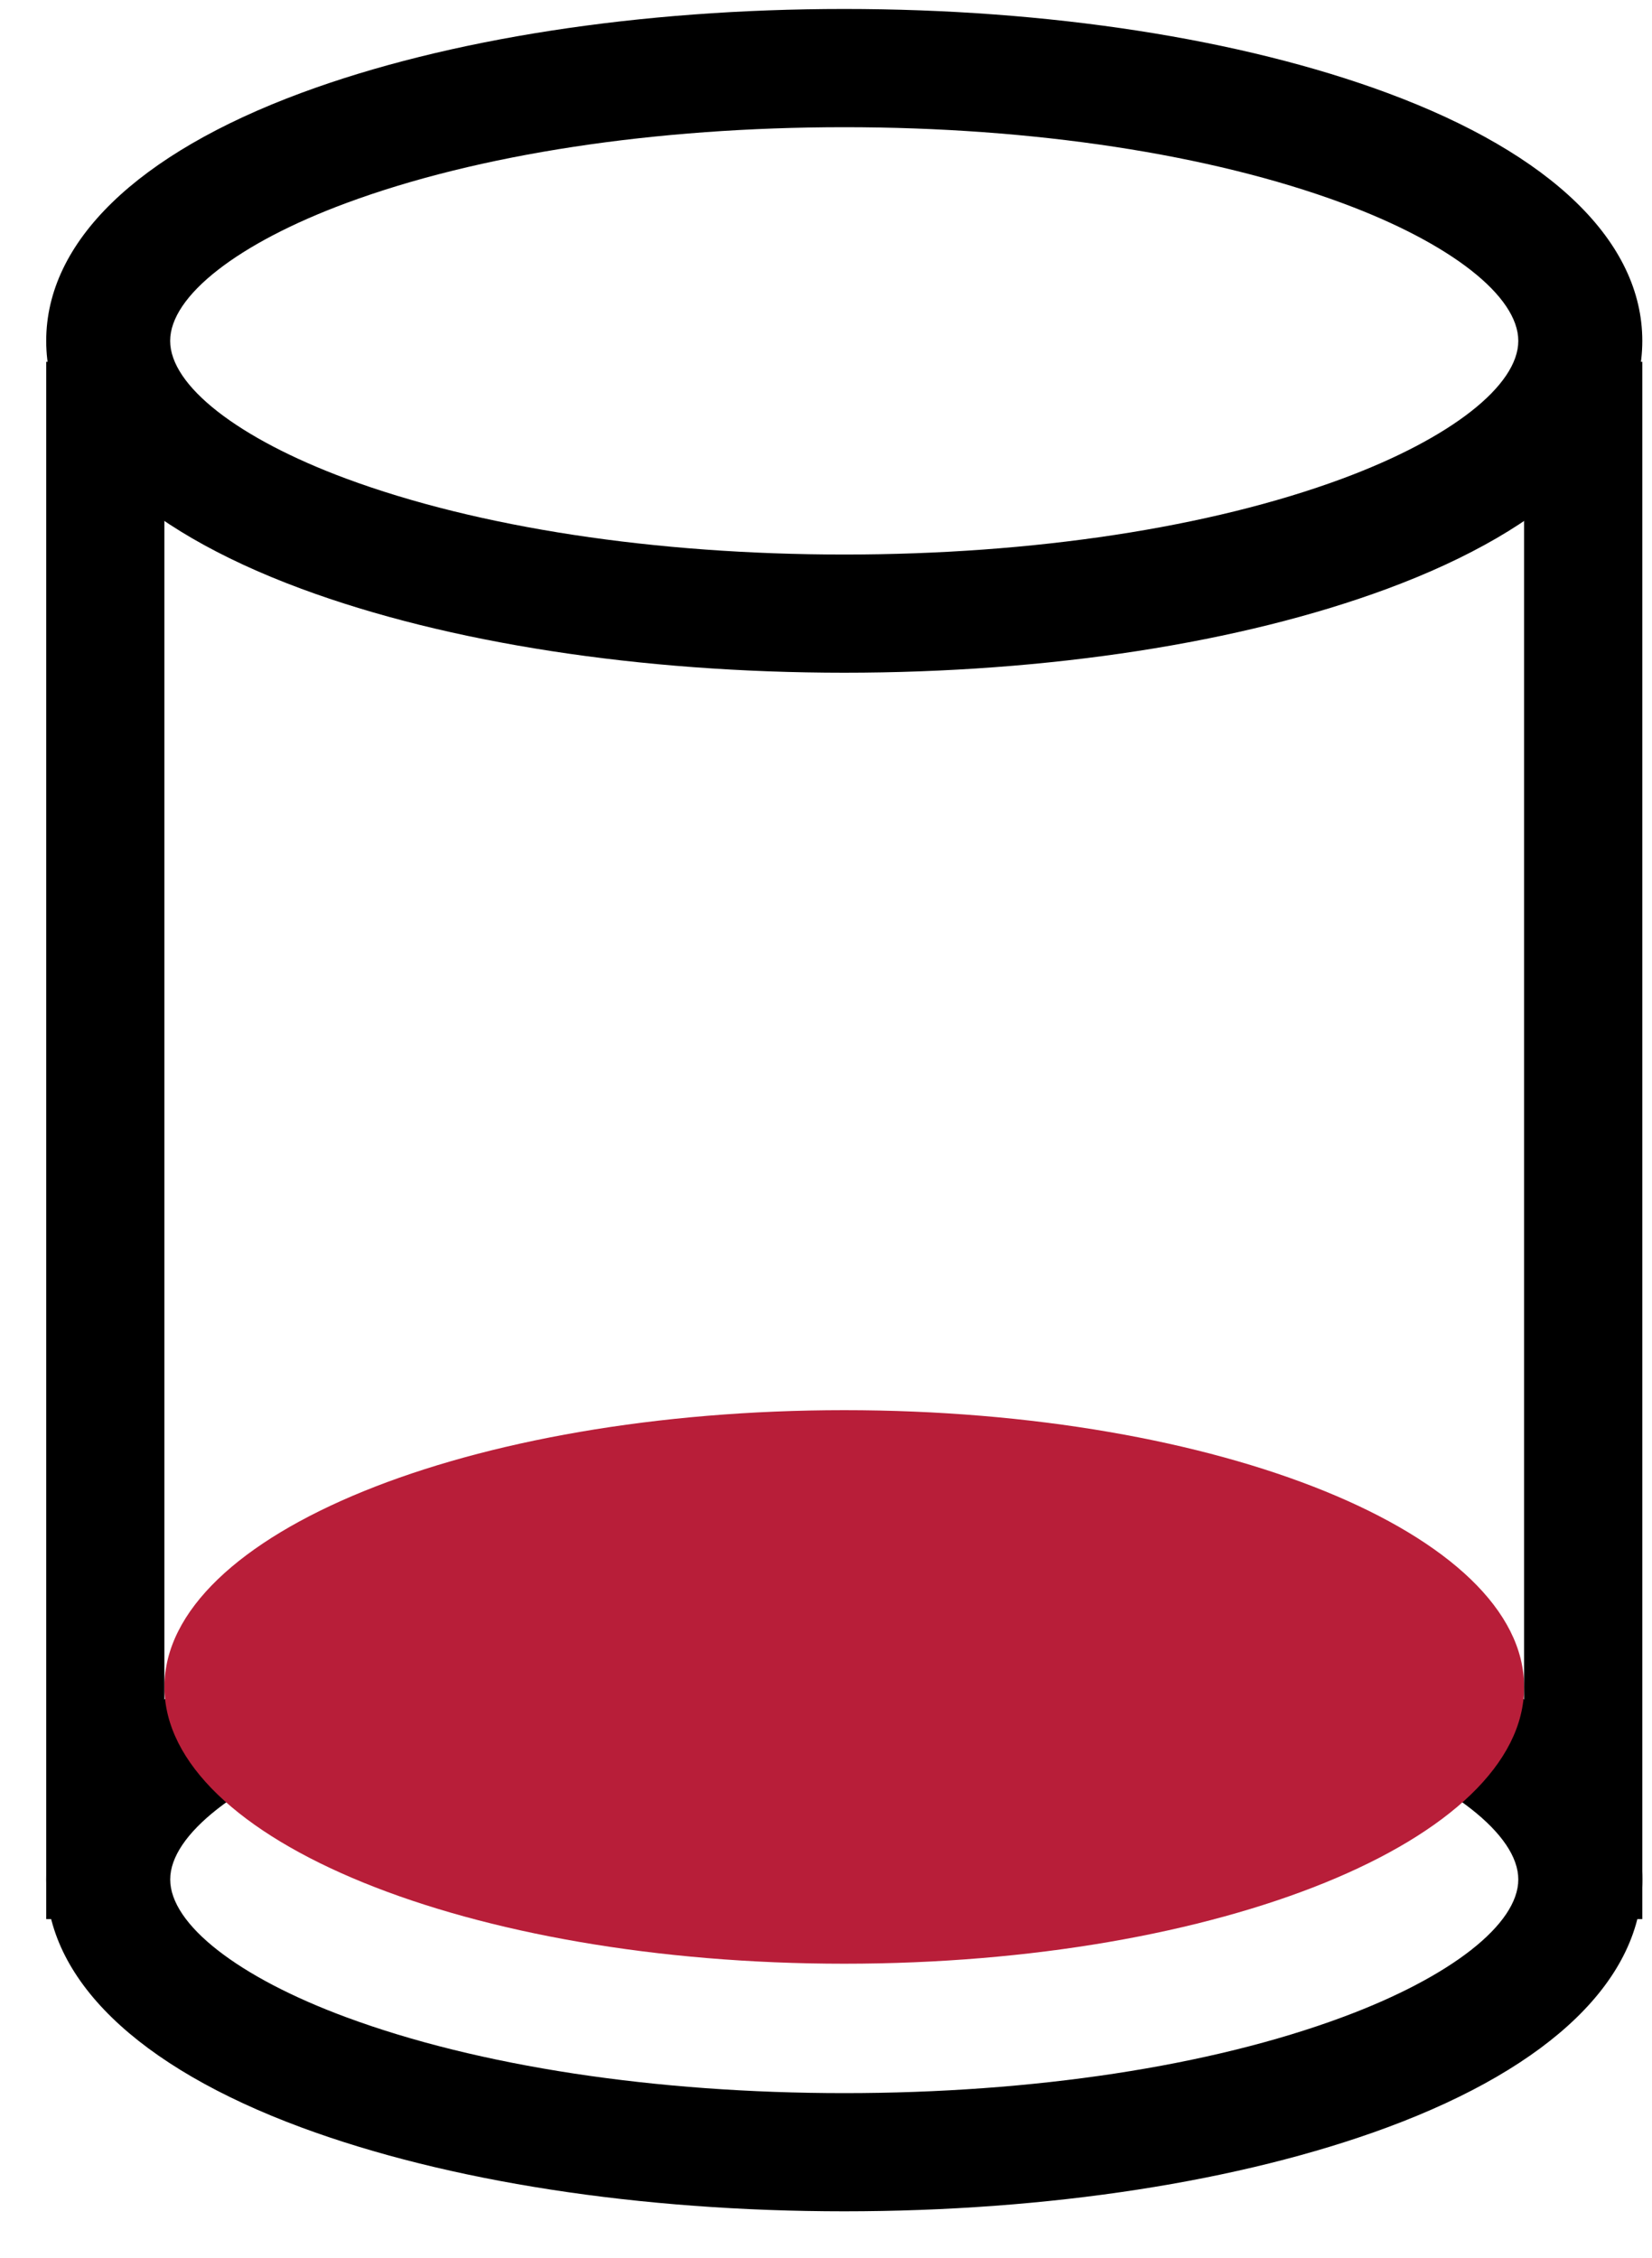
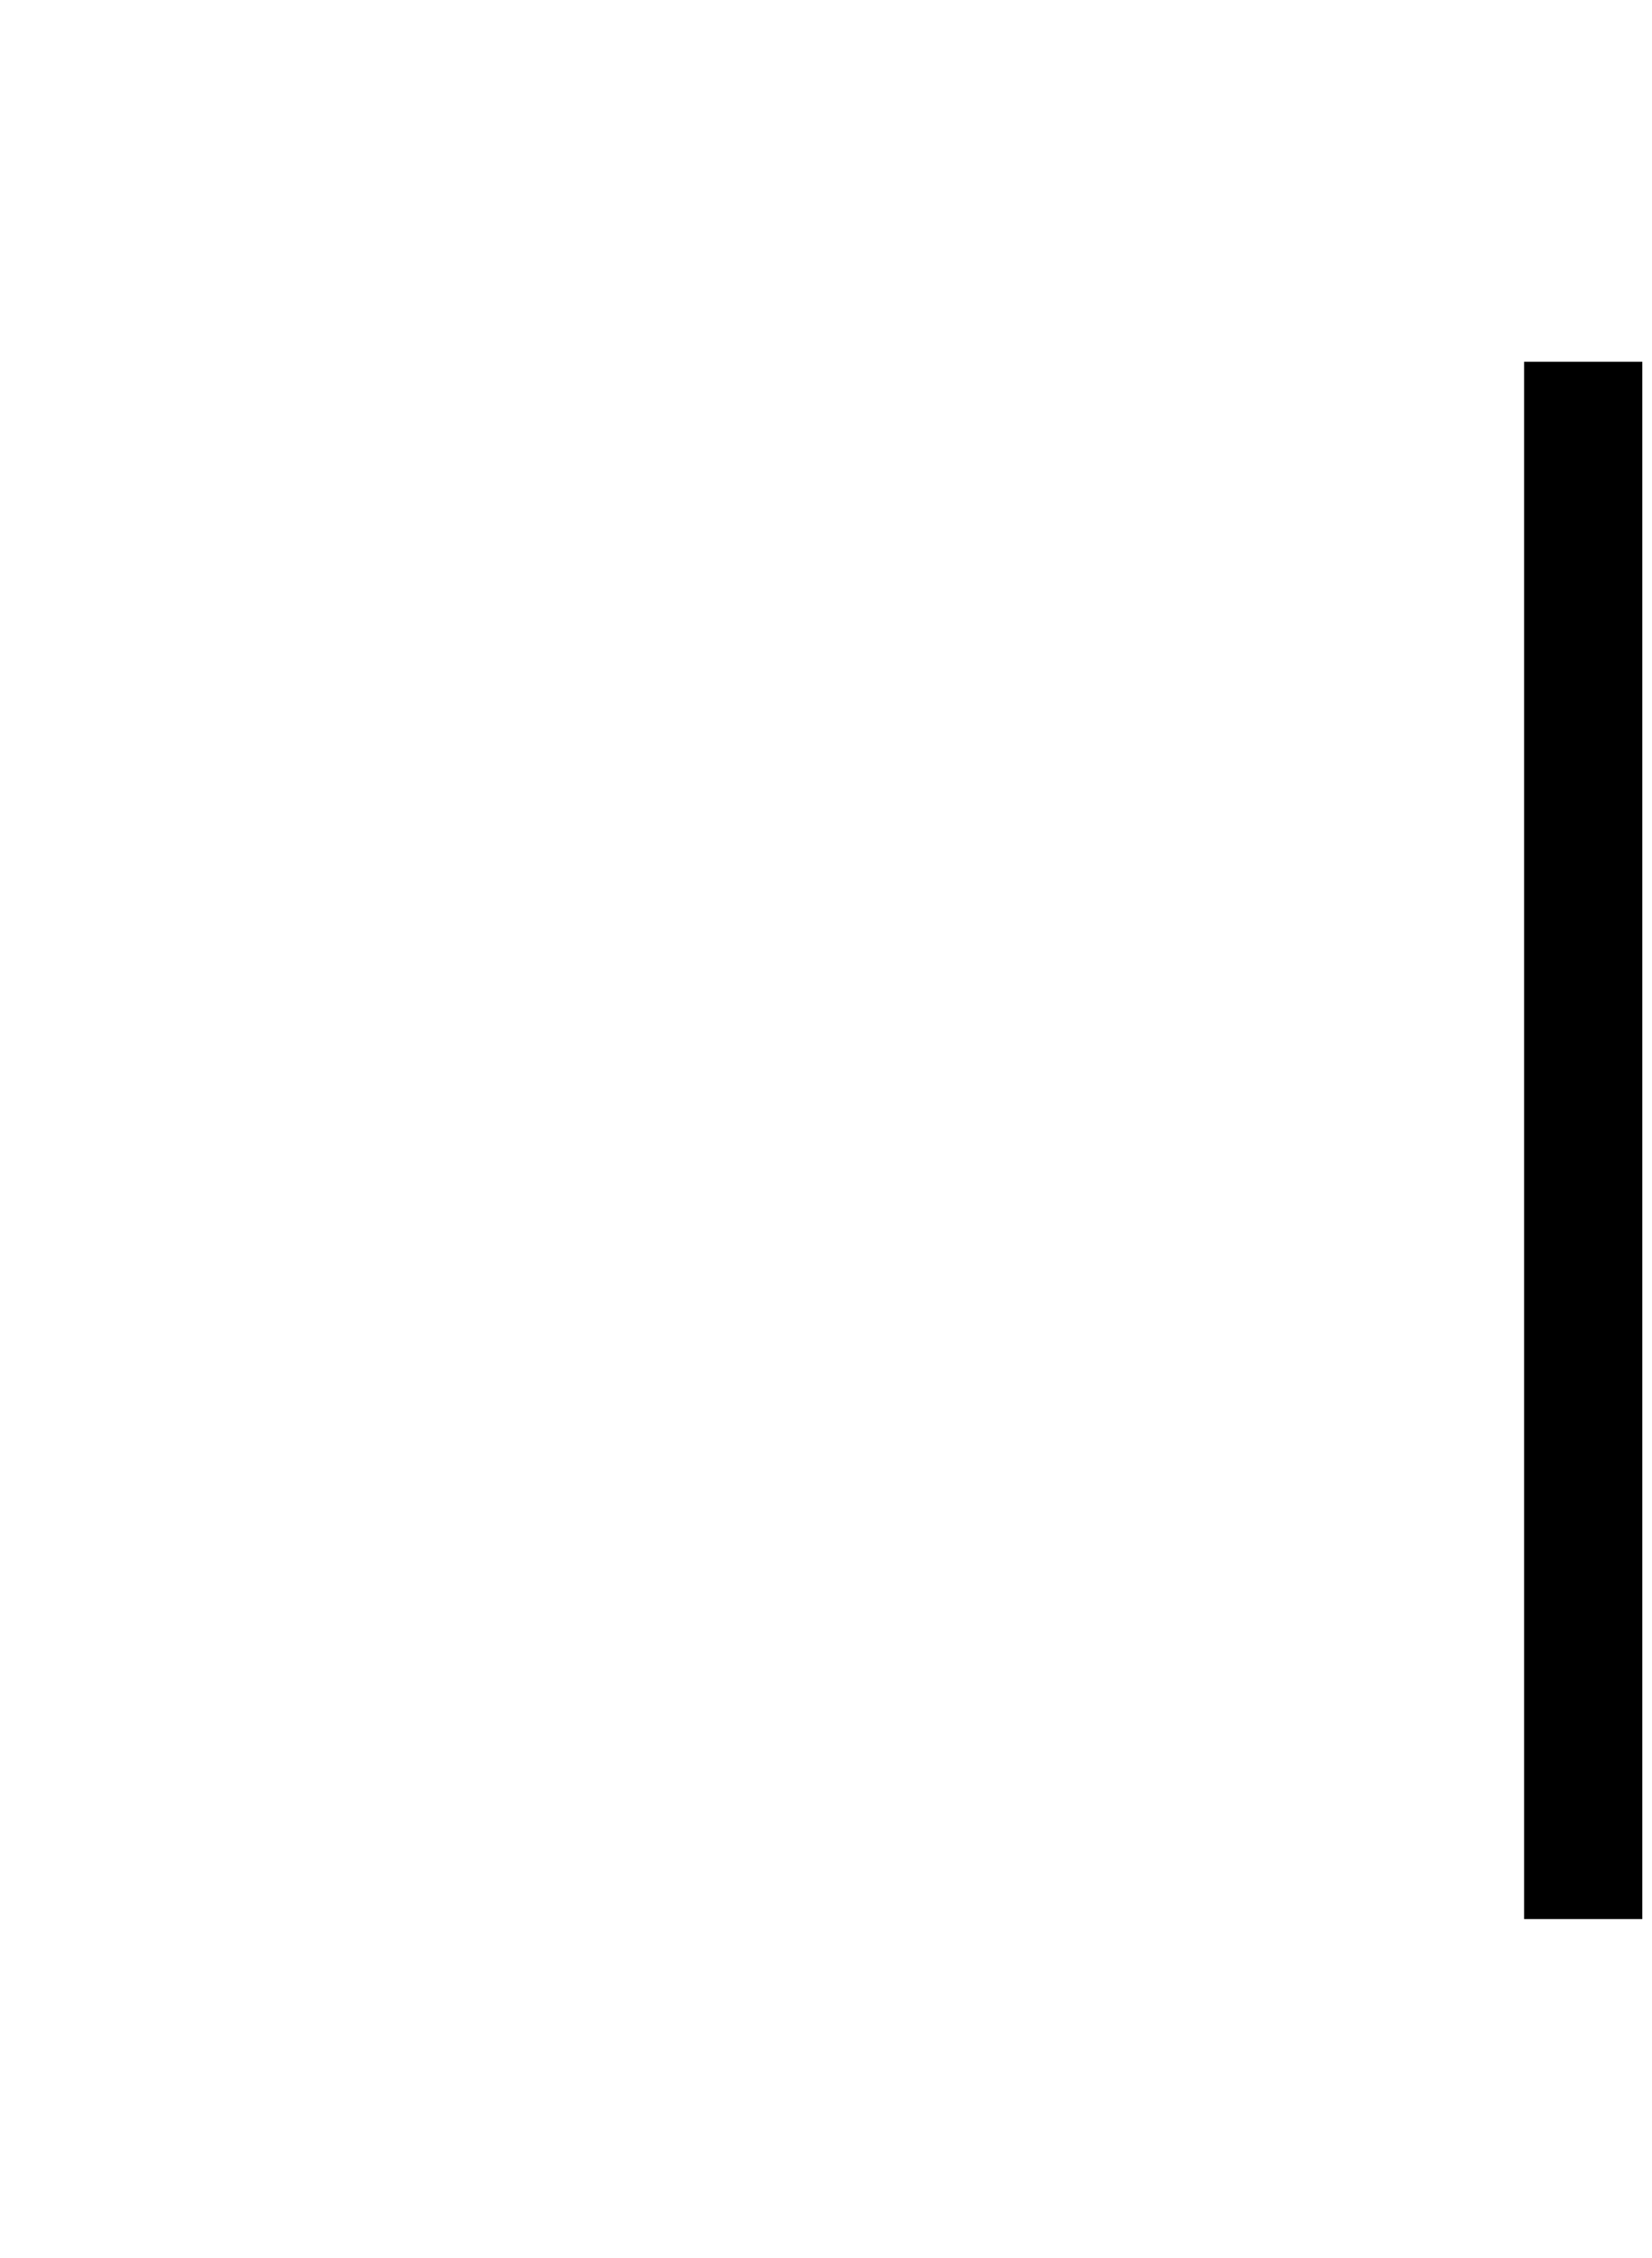
<svg xmlns="http://www.w3.org/2000/svg" version="1.1" id="Vrstva_1" x="0px" y="0px" width="30px" height="41px" viewBox="0 0 30 41" enable-background="new 0 0 30 41" xml:space="preserve">
  <g>
    <g>
      <g>
        <g>
-           <path d="M24.376,3.688c1.972,0.73,3.196,1.69,3.196,2.502s-1.225,1.771-3.196,2.502c-2.397,0.888-5.61,1.378-9.044,1.378      c-3.435,0-6.647-0.49-9.044-1.378C4.316,7.96,3.09,7.002,3.09,6.19c0-0.813,1.225-1.771,3.197-2.502      c2.397-0.889,5.61-1.378,9.044-1.378C18.766,2.31,21.977,2.8,24.376,3.688L24.376,3.688z M25.191,10.692      c2.988-1.107,4.633-2.706,4.633-4.502c0-1.797-1.645-3.396-4.633-4.503c-2.651-0.982-6.153-1.524-9.86-1.524      c-3.706,0-7.207,0.542-9.859,1.524C2.484,2.794,0.839,4.393,0.839,6.19c0,1.796,1.645,3.395,4.633,4.502      c2.652,0.983,6.153,1.524,9.86,1.524C19.038,12.216,22.539,11.675,25.191,10.692L25.191,10.692z" />
-         </g>
+           </g>
      </g>
      <g>
        <g>
-           <path d="M24.376,31.628c1.972,0.729,3.196,1.69,3.196,2.502c0,0.813-1.225,1.772-3.196,2.502      c-2.397,0.89-5.61,1.378-9.044,1.378c-3.435,0-6.647-0.49-9.044-1.378c-1.972-0.729-3.197-1.69-3.197-2.502      s1.225-1.771,3.197-2.502c2.397-0.888,5.61-1.378,9.044-1.378C18.766,30.25,21.979,30.74,24.376,31.628z M25.191,38.633      c2.988-1.107,4.633-2.705,4.633-4.503c0-1.796-1.645-3.396-4.633-4.502c-2.652-0.983-6.153-1.524-9.86-1.524      c-3.706,0-7.207,0.541-9.859,1.524c-2.988,1.106-4.633,2.706-4.633,4.502c0,1.798,1.645,3.396,4.633,4.503      c2.652,0.982,6.153,1.523,9.86,1.523C19.038,40.156,22.539,39.615,25.191,38.633L25.191,38.633z" />
-         </g>
+           </g>
      </g>
      <g>
        <g>
-           <path fill="#B81E39" d="M2.986,30.634c0-2.774,5.527-5.026,12.346-5.026c6.818,0,12.346,2.25,12.346,5.027      c0,2.775-5.527,5.025-12.346,5.025C8.513,35.66,2.986,33.41,2.986,30.634z" />
-         </g>
+           </g>
      </g>
      <g>
        <g>
-           <path d="M0.839,34.85V6.57h2.146v28.28H0.839z" />
-         </g>
+           </g>
      </g>
      <g>
        <g>
          <path d="M27.677,34.85V6.57h2.147v28.28H27.677z" />
        </g>
      </g>
    </g>
  </g>
</svg>